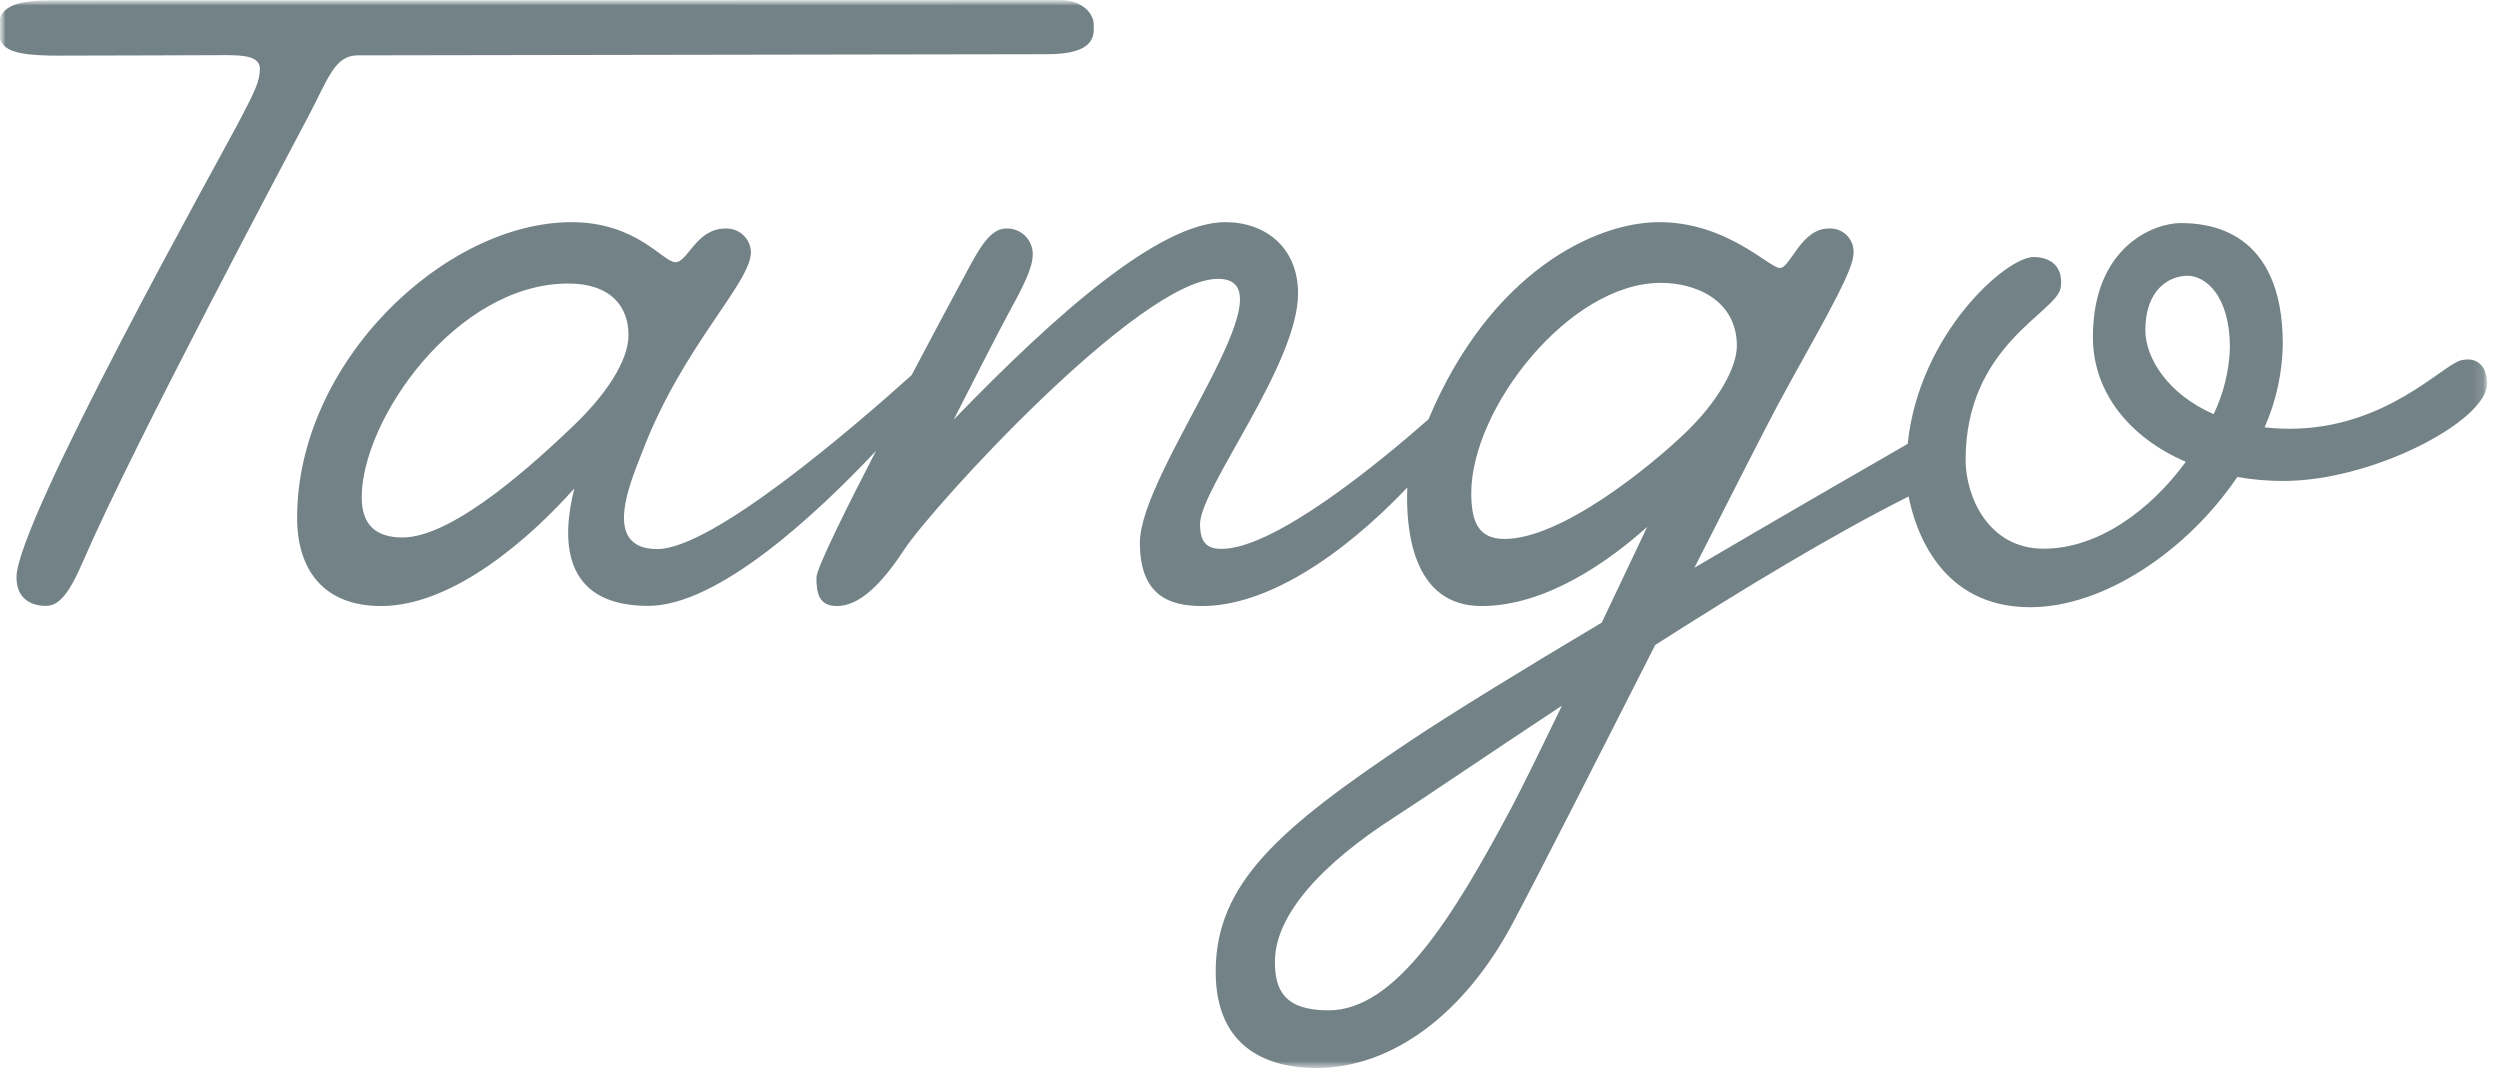
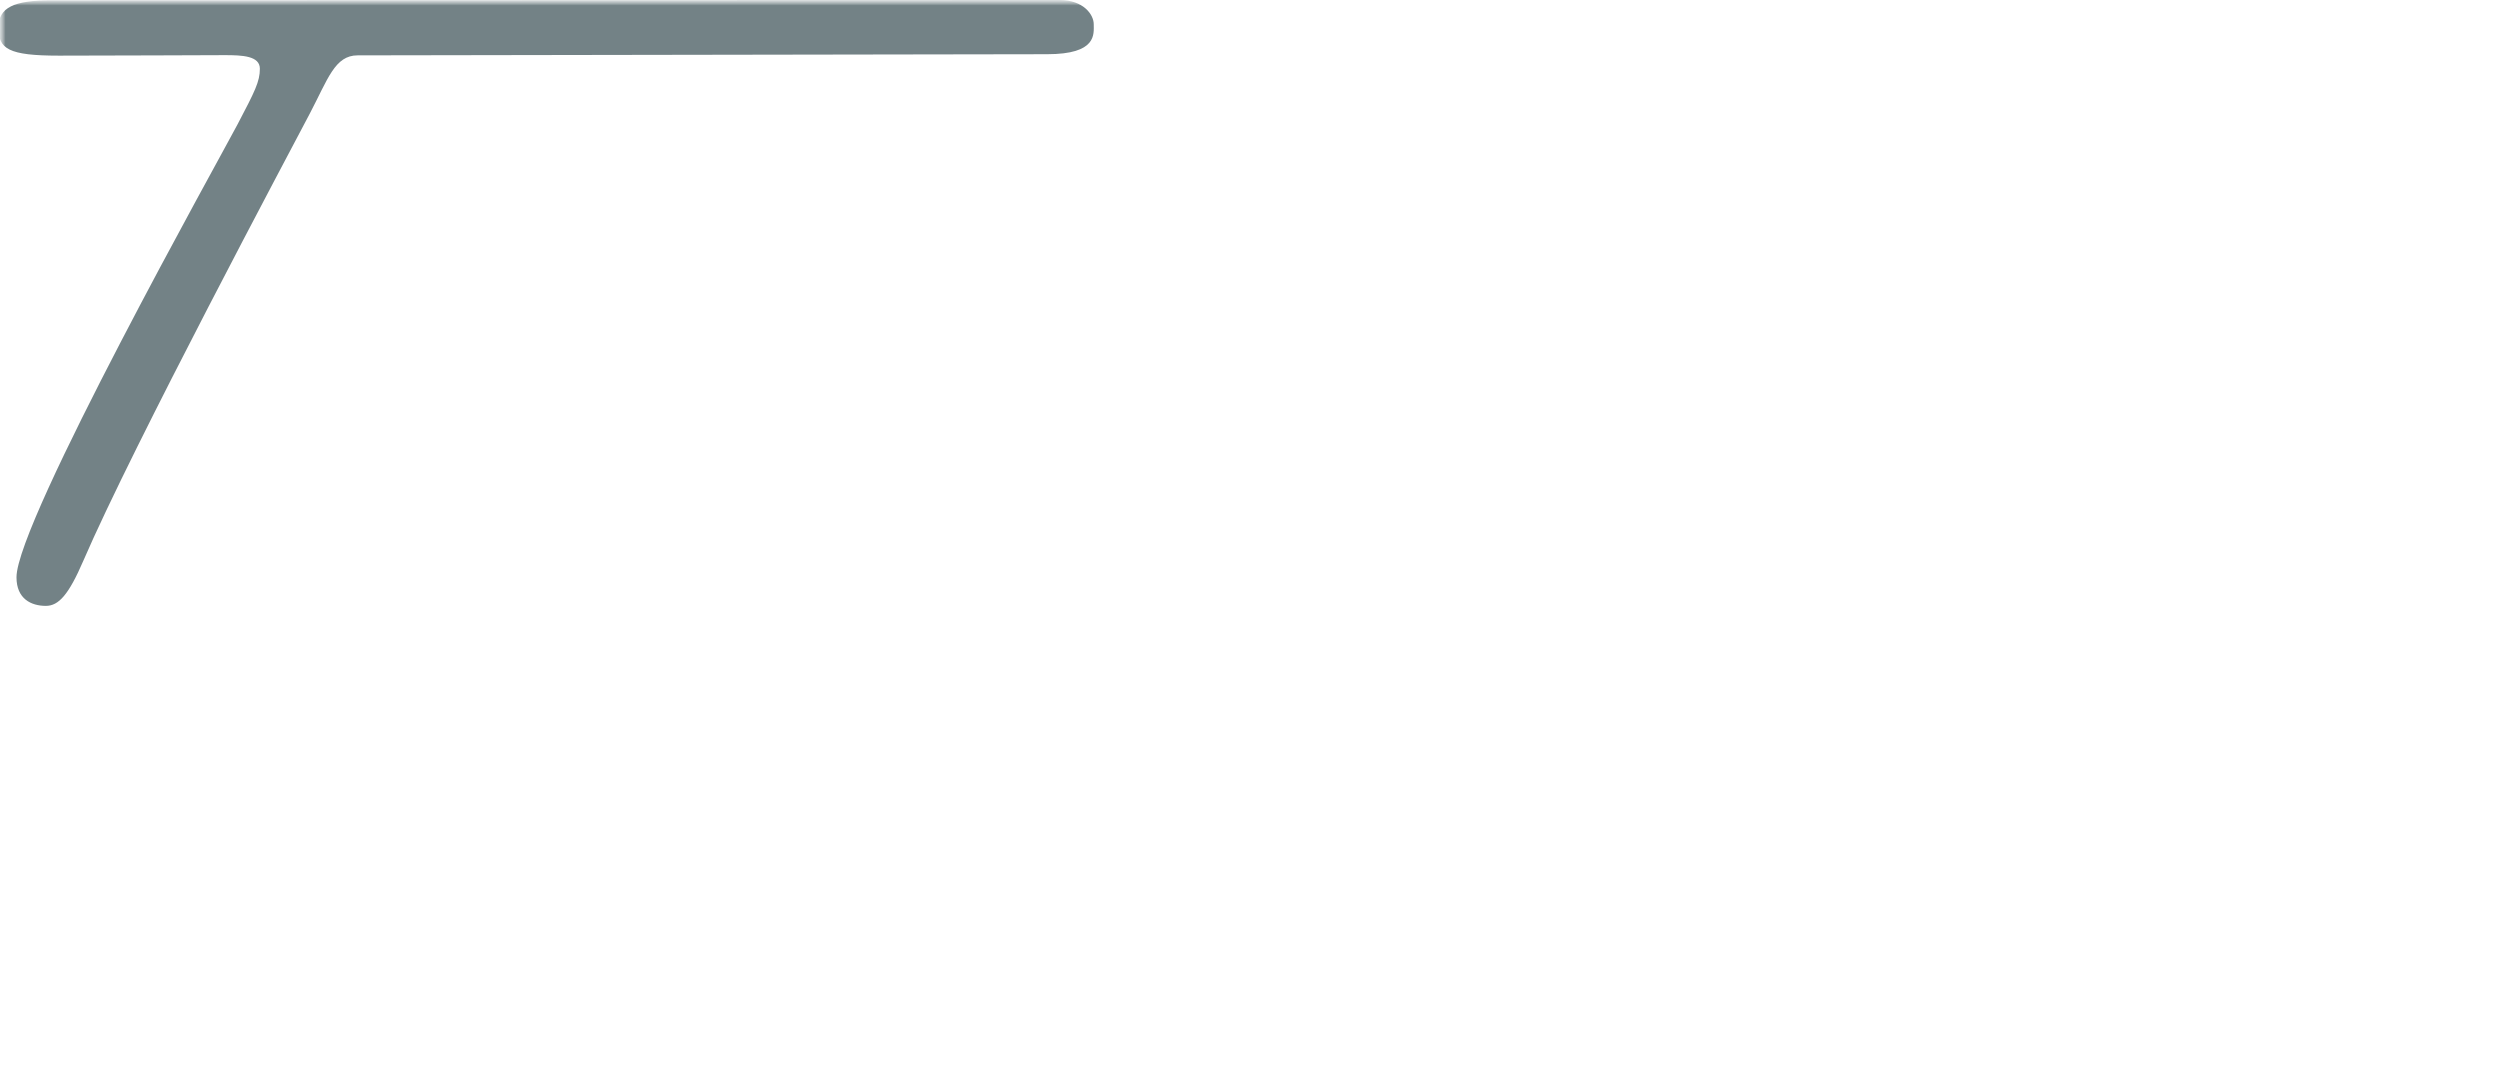
<svg xmlns="http://www.w3.org/2000/svg" width="225" height="97" viewBox="0 0 225 97" fill="none">
  <g clip-path="url(#clip0_296_135)">
    <mask id="mask0_296_135" style="mask-type:luminance" maskUnits="userSpaceOnUse" x="0" y="0" width="225" height="97">
      <path d="M224.046 0H0V96.833H224.046V0Z" fill="white" />
    </mask>
    <g mask="url(#mask0_296_135)">
      <mask id="mask1_296_135" style="mask-type:luminance" maskUnits="userSpaceOnUse" x="-1" y="0" width="225" height="97">
        <path d="M223.847 0H-0.143V96.121H223.847V0Z" fill="white" />
      </mask>
      <g mask="url(#mask1_296_135)">
        <path d="M32.188 4.982C34.239 4.982 89.724 4.879 94.24 4.879C98.756 4.879 98.436 3.06 98.436 2.181C98.436 1.302 97.492 0 95.369 0C93.246 0 7.96 0.028 4.622 0.028C1.284 0.028 -0.143 0.659 -0.143 2.49C-0.143 4.398 0.75 5.008 5.304 5.008C10.282 5.008 18.646 4.963 20.232 4.963C21.818 4.963 23.388 5.029 23.388 6.186C23.388 7.343 22.94 8.217 21.375 11.2C19.811 14.183 1.484 46.96 1.484 51.955C1.484 53.904 2.812 54.529 4.13 54.529C5.281 54.529 6.187 53.515 7.491 50.489C11.964 40.113 26.238 13.356 27.88 10.225C29.522 7.094 30.138 4.982 32.188 4.982Z" fill="#738286" />
-         <path d="M221.501 32.426C219.809 32.834 214.717 38.587 206.068 38.587C205.314 38.588 204.562 38.546 203.814 38.462C204.857 36.1 205.413 33.552 205.451 30.97C205.451 20.567 198.619 20.077 196.254 20.077C193.89 20.077 188.361 22.159 188.361 30.342C188.361 35.352 191.704 39.399 196.723 41.564C193.559 45.884 188.86 49.383 183.932 49.383C178.903 49.383 176.906 44.631 176.906 41.392C176.906 31.007 185.174 28.119 185.466 25.872C185.723 23.894 184.469 23.133 183.008 23.133C180.592 23.133 172.736 29.963 171.69 39.949C168.084 42.021 160.566 46.356 152.496 51.098C155.971 44.253 158.884 38.533 159.945 36.551C162.841 31.142 166.572 24.956 166.785 23.083C166.85 22.765 166.84 22.436 166.757 22.123C166.674 21.809 166.52 21.519 166.306 21.276C166.092 21.032 165.825 20.841 165.526 20.718C165.226 20.596 164.902 20.544 164.579 20.567C162.091 20.567 161.136 24.12 160.187 24.12C159.237 24.12 155.44 19.994 149.325 19.994C143.596 19.994 134.143 24.458 128.562 37.737C124.127 41.639 114.705 49.399 109.932 49.399C108.74 49.399 108.003 48.945 108.003 47.171C108.003 43.965 116.824 32.81 116.824 26.409C116.824 22.238 113.856 19.994 110.28 19.994C104.401 19.994 95.129 28.156 85.835 37.766C87.633 34.23 89.925 29.744 90.715 28.297C92.084 25.792 92.945 24.107 92.945 22.923C92.953 22.606 92.895 22.29 92.775 21.996C92.656 21.701 92.476 21.435 92.249 21.214C92.021 20.992 91.751 20.821 91.454 20.709C91.156 20.598 90.84 20.55 90.523 20.567C88.924 20.567 87.826 22.968 86.581 25.247C85.65 26.95 83.215 31.55 82.044 33.765C76.839 38.444 64.108 49.416 59.161 49.416C53.994 49.416 56.845 43.165 57.859 40.529C61.488 31.088 67.586 25.468 67.586 22.681C67.575 22.391 67.507 22.105 67.386 21.842C67.264 21.578 67.092 21.341 66.878 21.144C66.665 20.948 66.414 20.796 66.142 20.697C65.869 20.598 65.58 20.554 65.29 20.567C62.647 20.567 61.914 23.597 60.788 23.597C59.663 23.597 57.32 19.995 51.436 19.995C40.056 19.995 26.74 32.575 26.74 46.597C26.74 51.339 29.174 54.543 34.298 54.543C40.846 54.543 47.807 48.324 51.693 43.958C50.59 48.282 50.373 54.529 58.337 54.529C64.587 54.529 73.339 46.425 78.844 40.575C76.636 44.842 73.479 51.097 73.479 51.97C73.479 53.311 73.652 54.543 75.327 54.543C77.002 54.543 78.937 53.203 81.393 49.448C83.849 45.694 102.569 25.096 109.622 25.096C116.674 25.096 102.59 42.34 102.59 48.843C102.59 53.61 105.239 54.543 108.187 54.543C113.96 54.543 120.707 50.125 126.658 43.877C126.513 47.5 127.041 54.543 133.33 54.543C139.114 54.543 144.705 50.583 148.248 47.42C147.19 49.657 145.723 52.751 144.159 56.03C137.297 60.122 130.87 64.048 126.958 66.658C115.078 74.587 109.412 79.53 109.412 87.453C109.412 94.46 114.269 96.121 118.456 96.121C125.356 96.121 131.811 91.18 136.091 83.186C138.292 79.074 143.771 68.29 148.969 58.048C156.691 53.112 164.95 48.105 171.775 44.684C172.37 47.685 174.622 54.65 182.714 54.65C189.345 54.65 196.848 49.585 201.359 42.931C202.73 43.169 204.118 43.288 205.508 43.286C213.585 43.286 223.845 37.865 223.845 34.518C223.845 33.199 223.124 32.035 221.501 32.426ZM51.548 38.378C48.512 41.268 40.931 48.372 36.233 48.372C33.858 48.372 32.554 47.266 32.554 44.754C32.554 37.774 41.063 25.517 51.141 25.517C54.966 25.517 56.565 27.581 56.565 30.157C56.564 32.447 54.584 35.488 51.548 38.378ZM136.089 72.579C130.787 82.555 125.601 90.931 119.567 90.931C115.54 90.931 114.743 89.054 114.743 86.547C114.743 82.37 118.906 77.772 125.592 73.483C128.231 71.789 133.811 67.971 140.574 63.507C138.654 67.486 136.953 70.953 136.089 72.579ZM151.583 39.053C148.53 41.959 140.547 48.505 135.402 48.505C133.015 48.505 132.414 46.894 132.414 44.369C132.414 36.791 141.207 25.458 149.474 25.458C152.737 25.458 156.318 27.097 156.318 31.124C156.318 33.063 154.636 36.148 151.583 39.053ZM199.233 37.273C195.133 35.491 193.081 32.24 193.081 29.71C193.081 26.033 195.253 24.82 196.876 24.82C198.5 24.82 200.693 26.599 200.693 31.313C200.621 33.379 200.123 35.408 199.233 37.273Z" fill="#738286" />
      </g>
    </g>
  </g>
  <defs>
    <clipPath id="clip0_296_135">
      <rect width="224.046" height="96.833" fill="white" />
    </clipPath>
  </defs>
</svg>